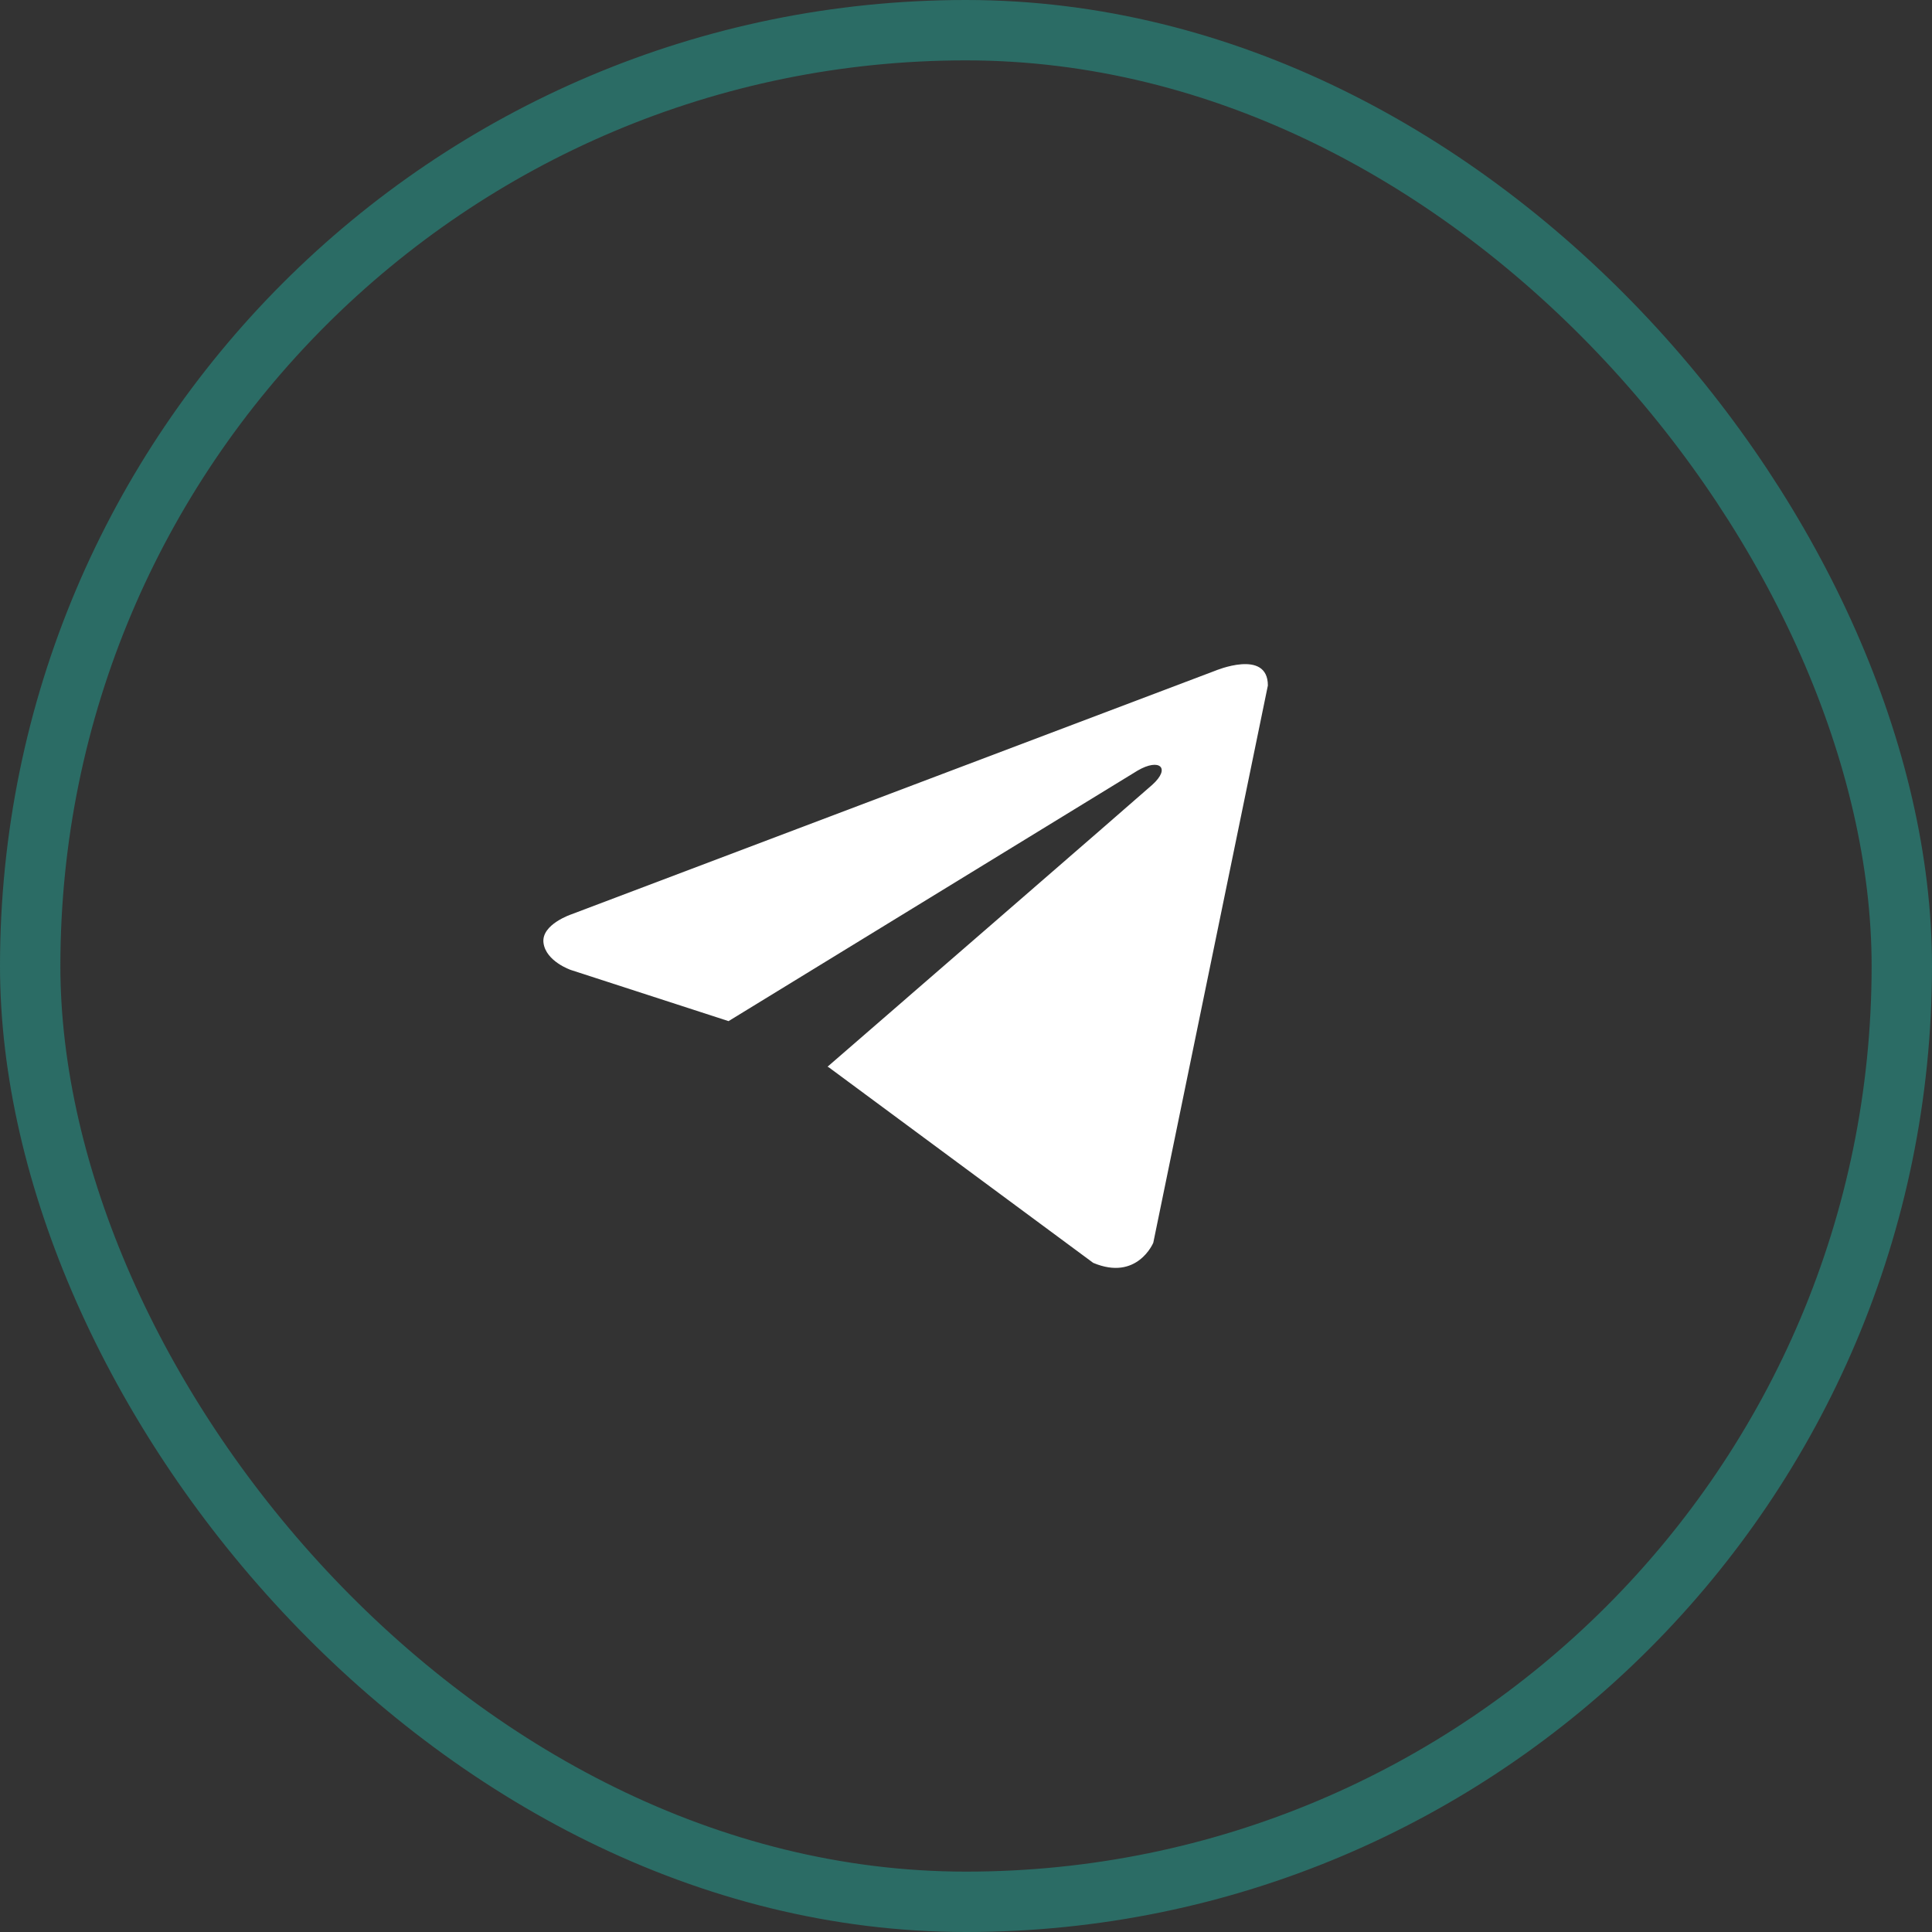
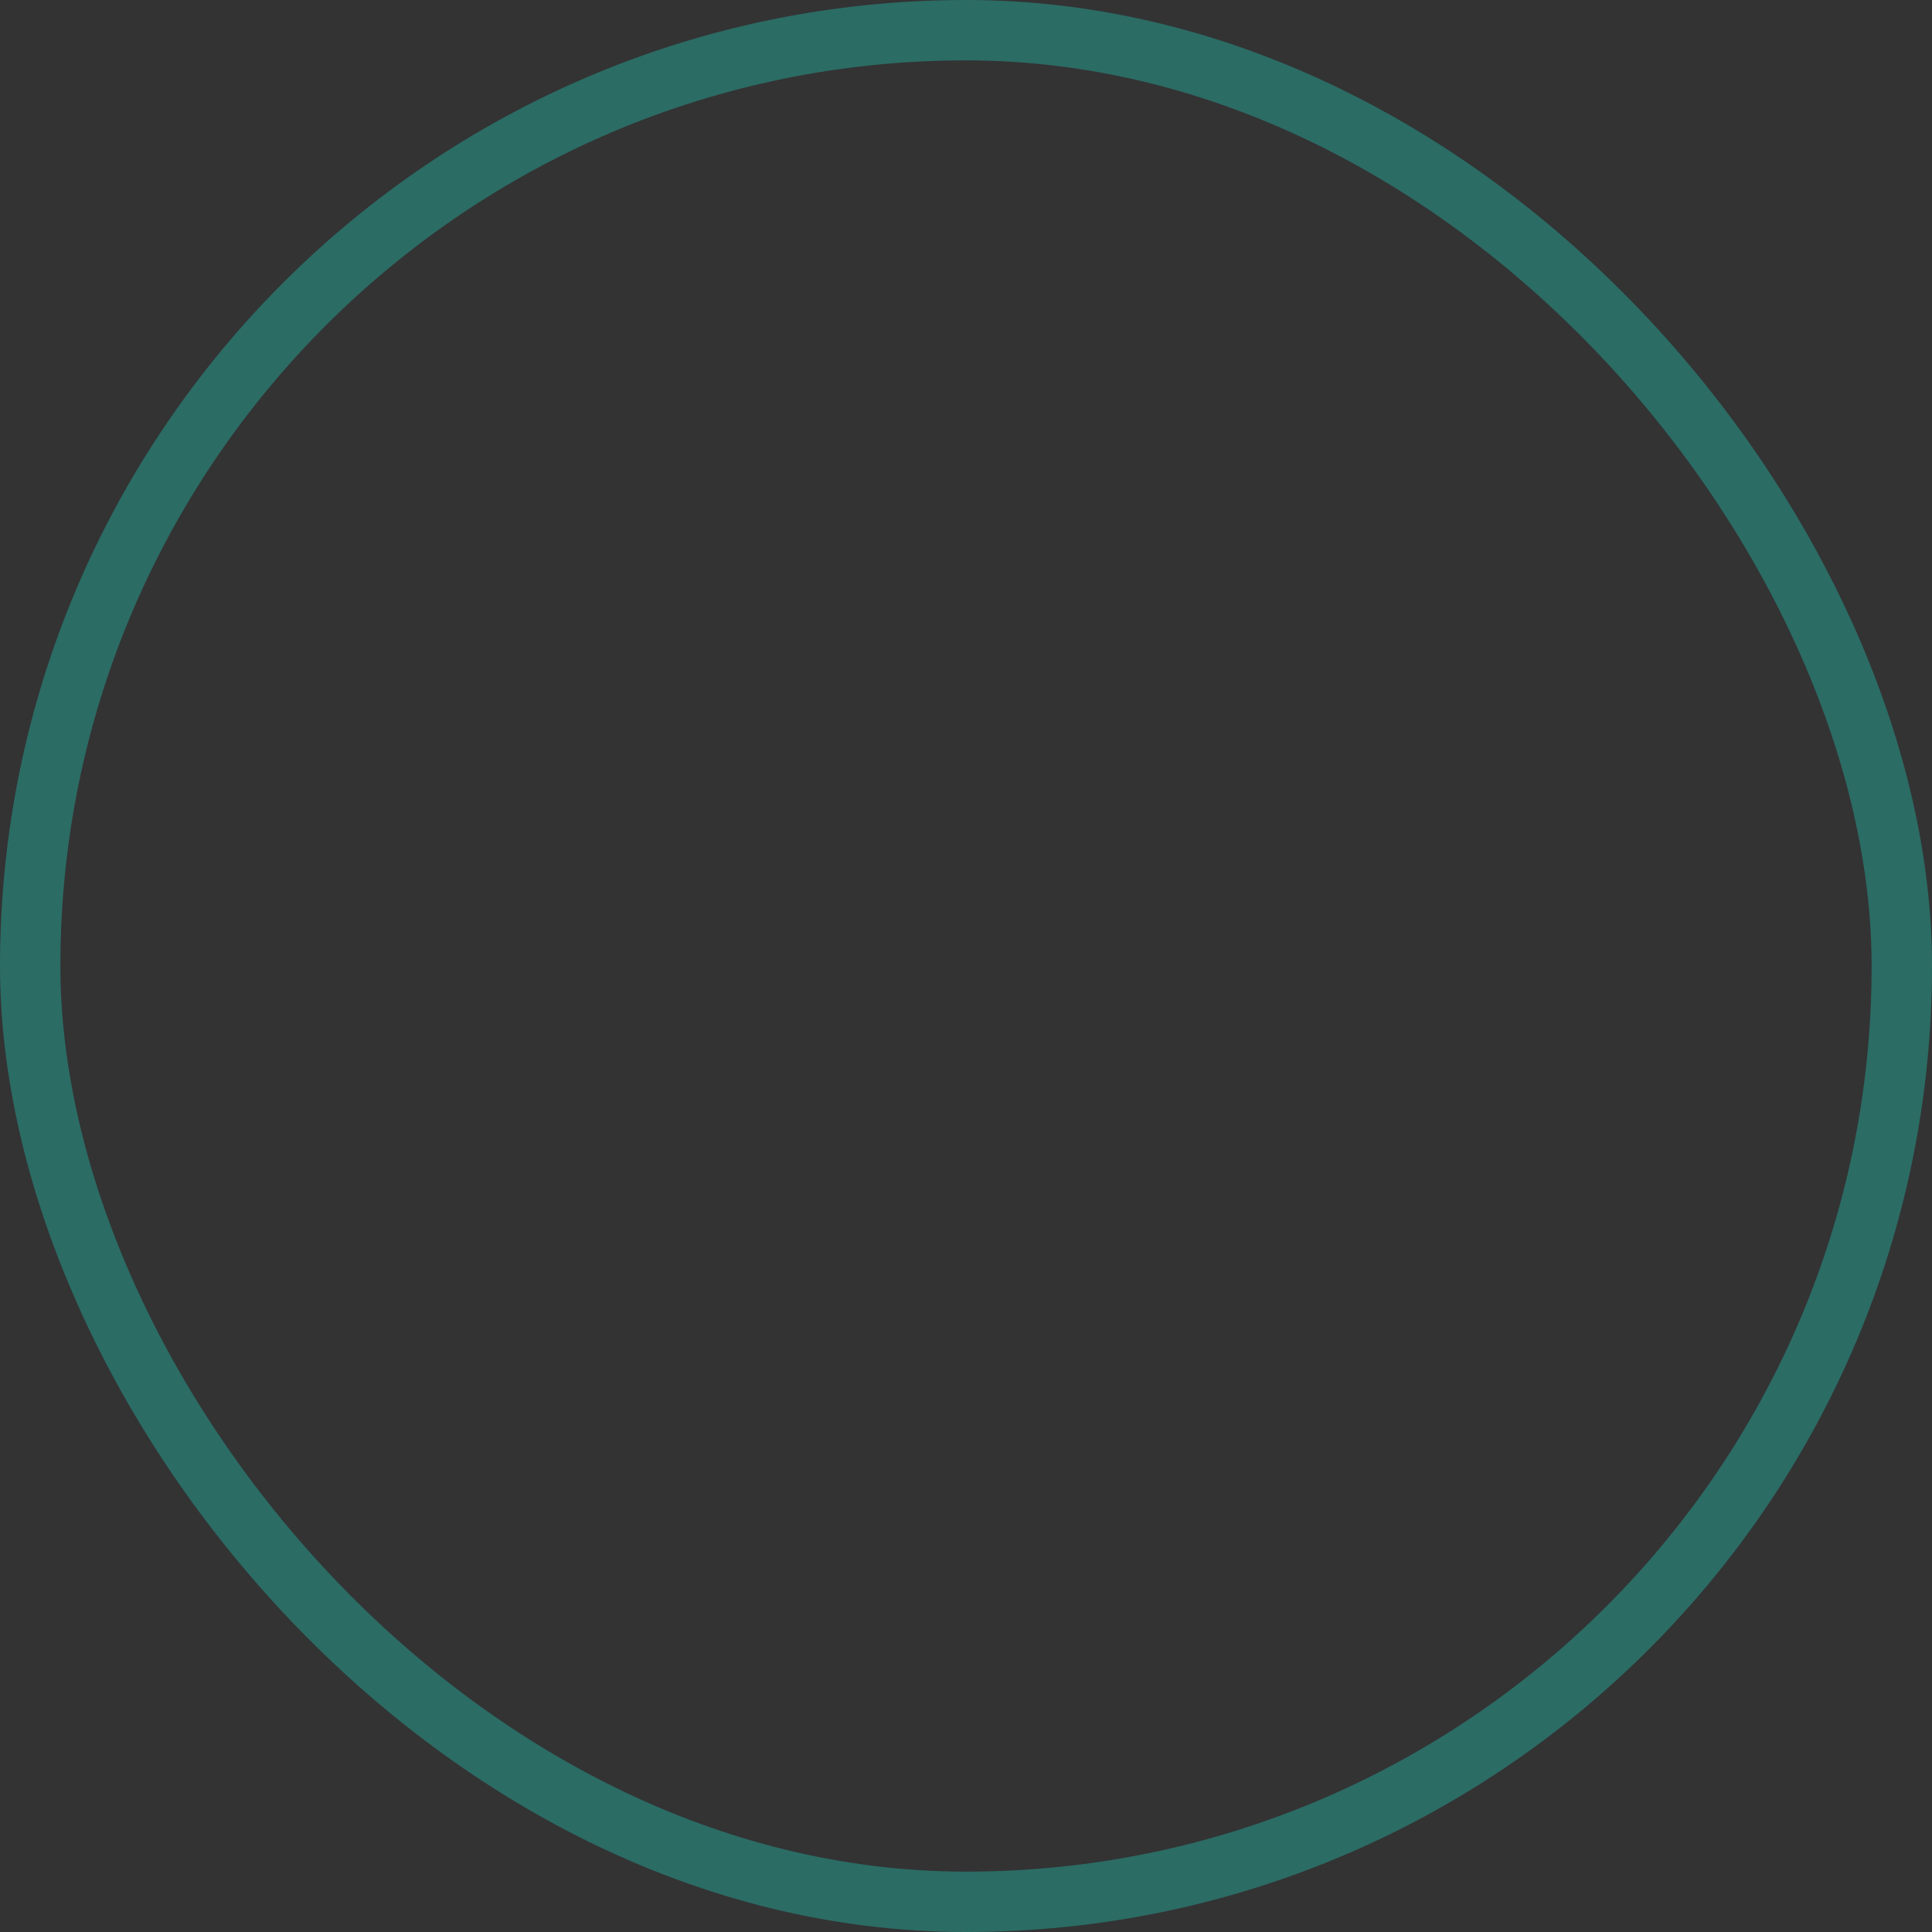
<svg xmlns="http://www.w3.org/2000/svg" width="32" height="32" viewBox="0 0 32 32" fill="none">
  <rect x="0" y="0" width="32" height="32" fill="#333333" stroke="none" />
  <rect x="0.5" y="0.5" width="31" height="31" rx="15.5" stroke="#2B6C65" />
-   <path d="M21 11.354L19.102 20.584C19.102 20.584 18.836 21.224 18.107 20.917L13.727 17.678L13.707 17.668C14.298 17.156 18.886 13.178 19.086 12.998C19.397 12.718 19.204 12.552 18.843 12.763L12.067 16.913L9.453 16.065C9.453 16.065 9.042 15.924 9.002 15.617C8.962 15.31 9.467 15.143 9.467 15.143L20.124 11.111C20.124 11.111 21 10.74 21 11.354V11.354Z" fill="white" />
</svg>